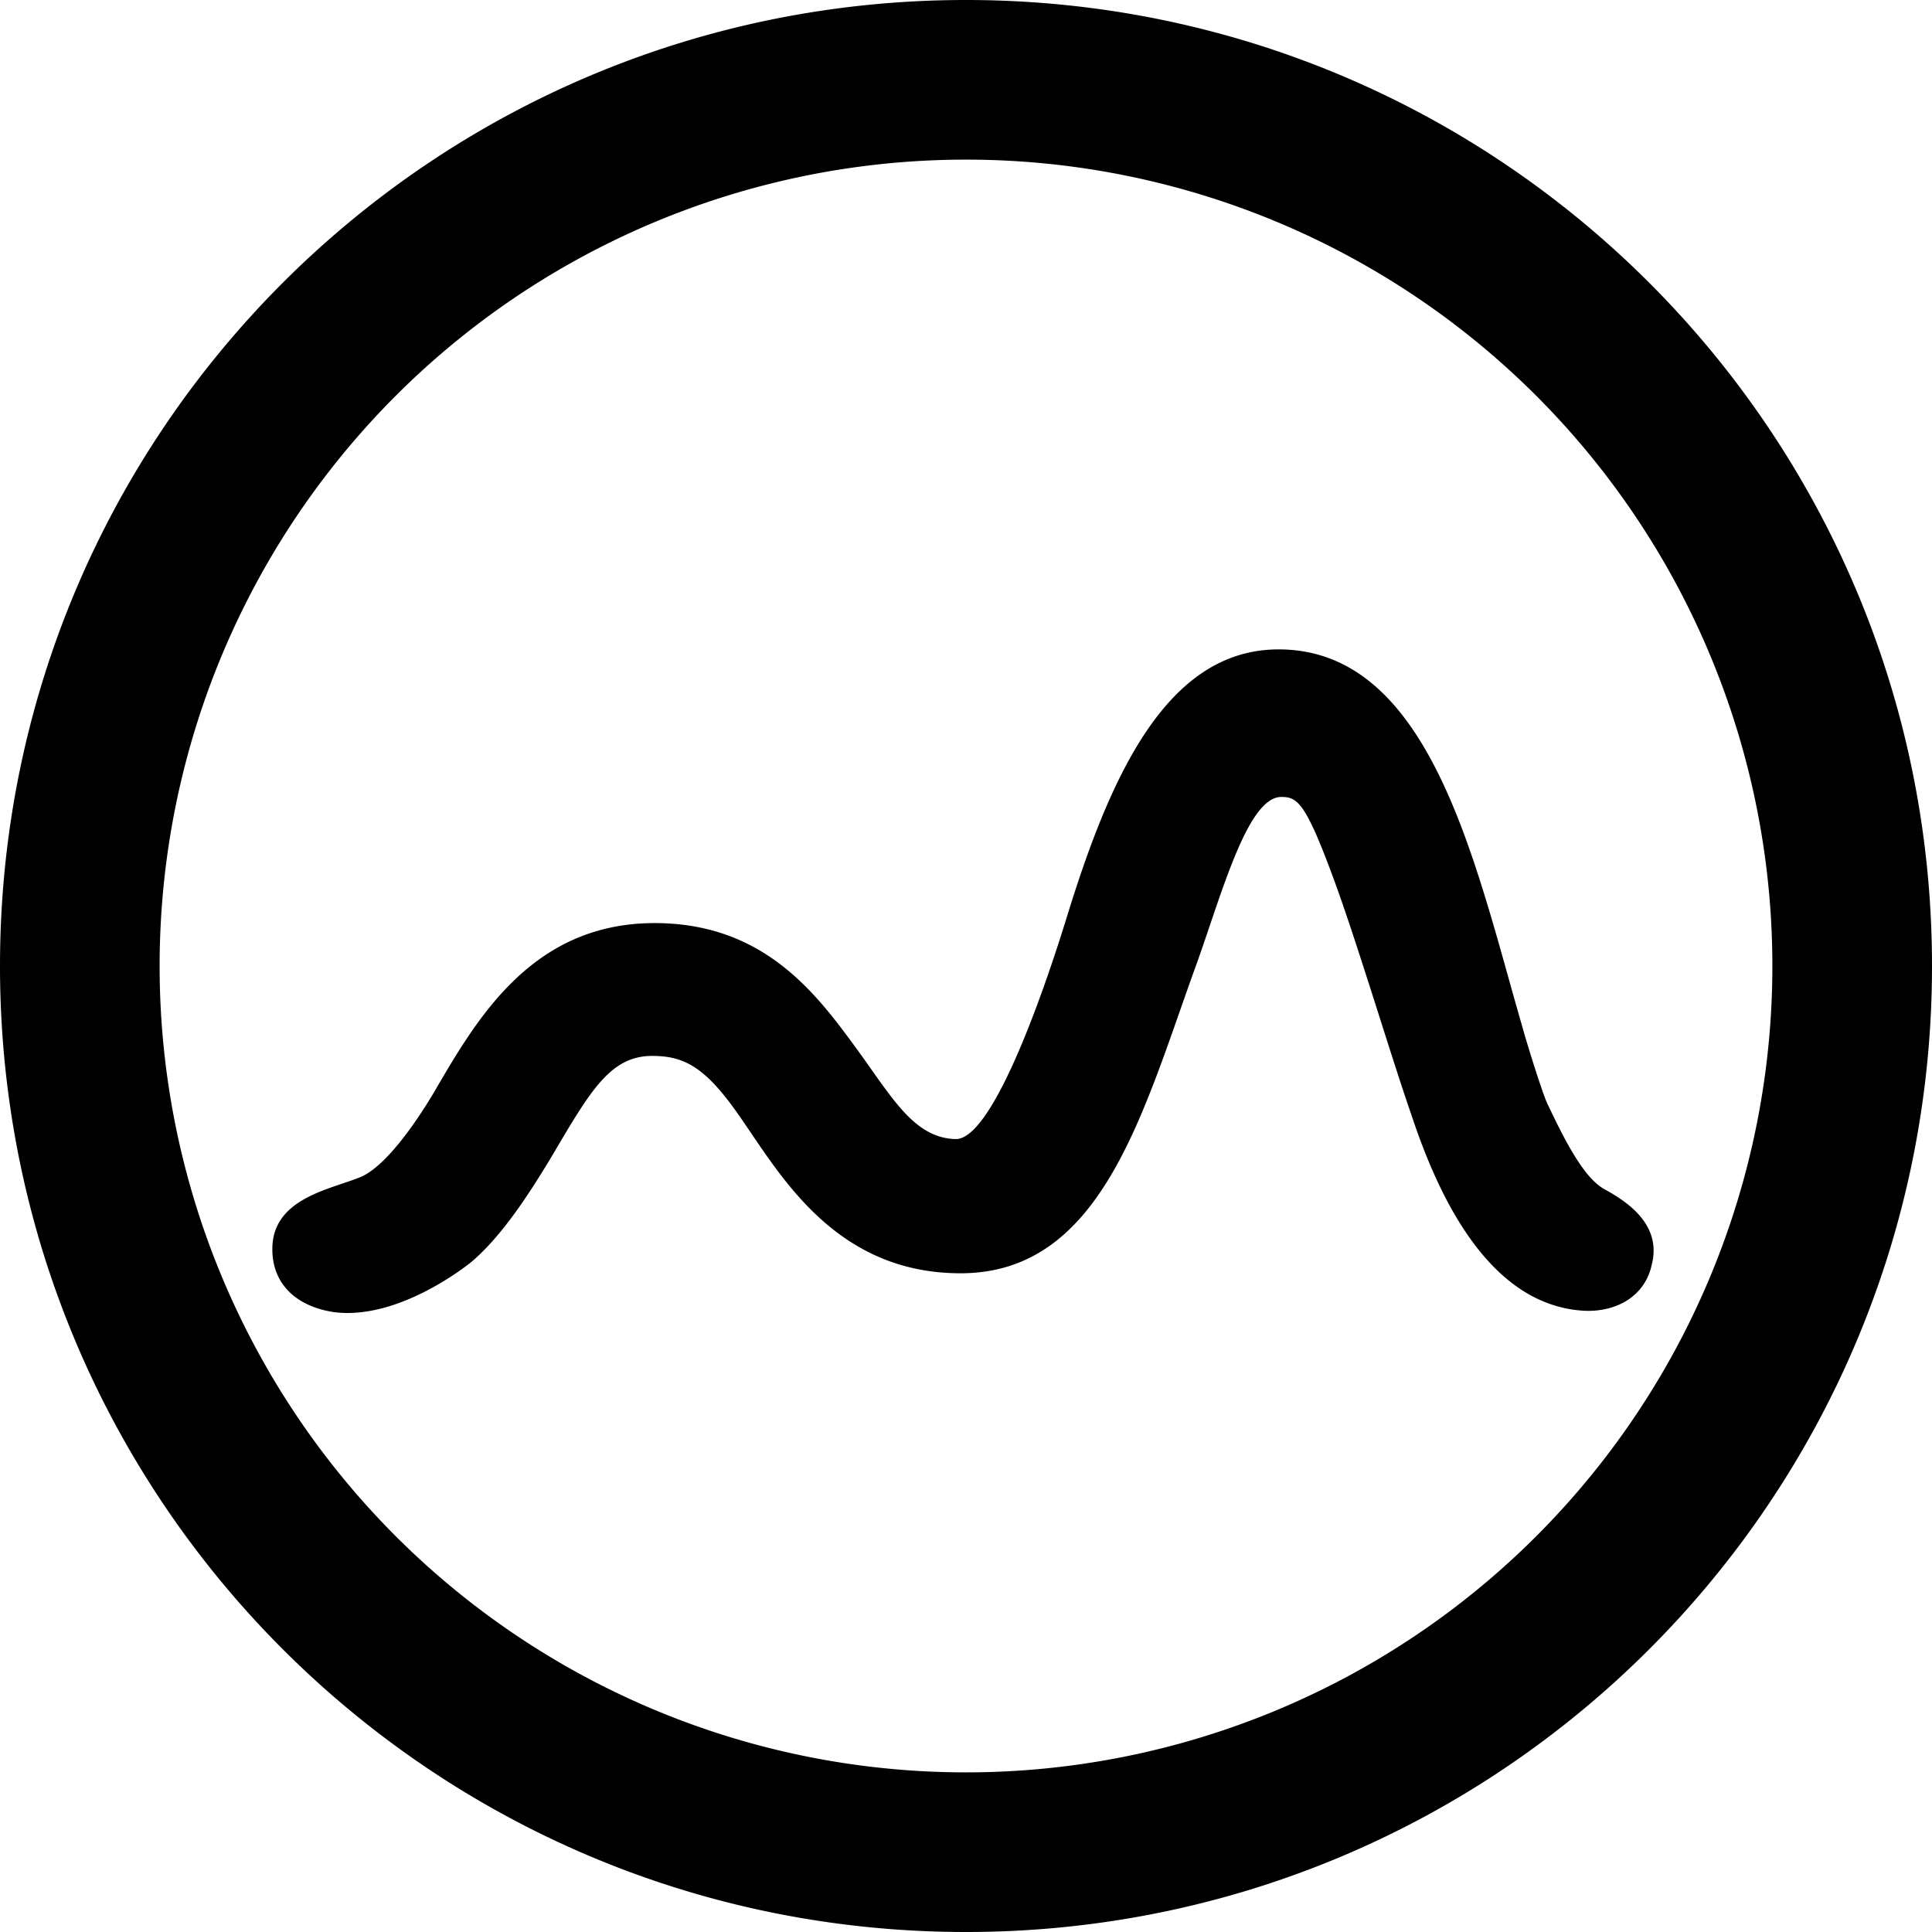
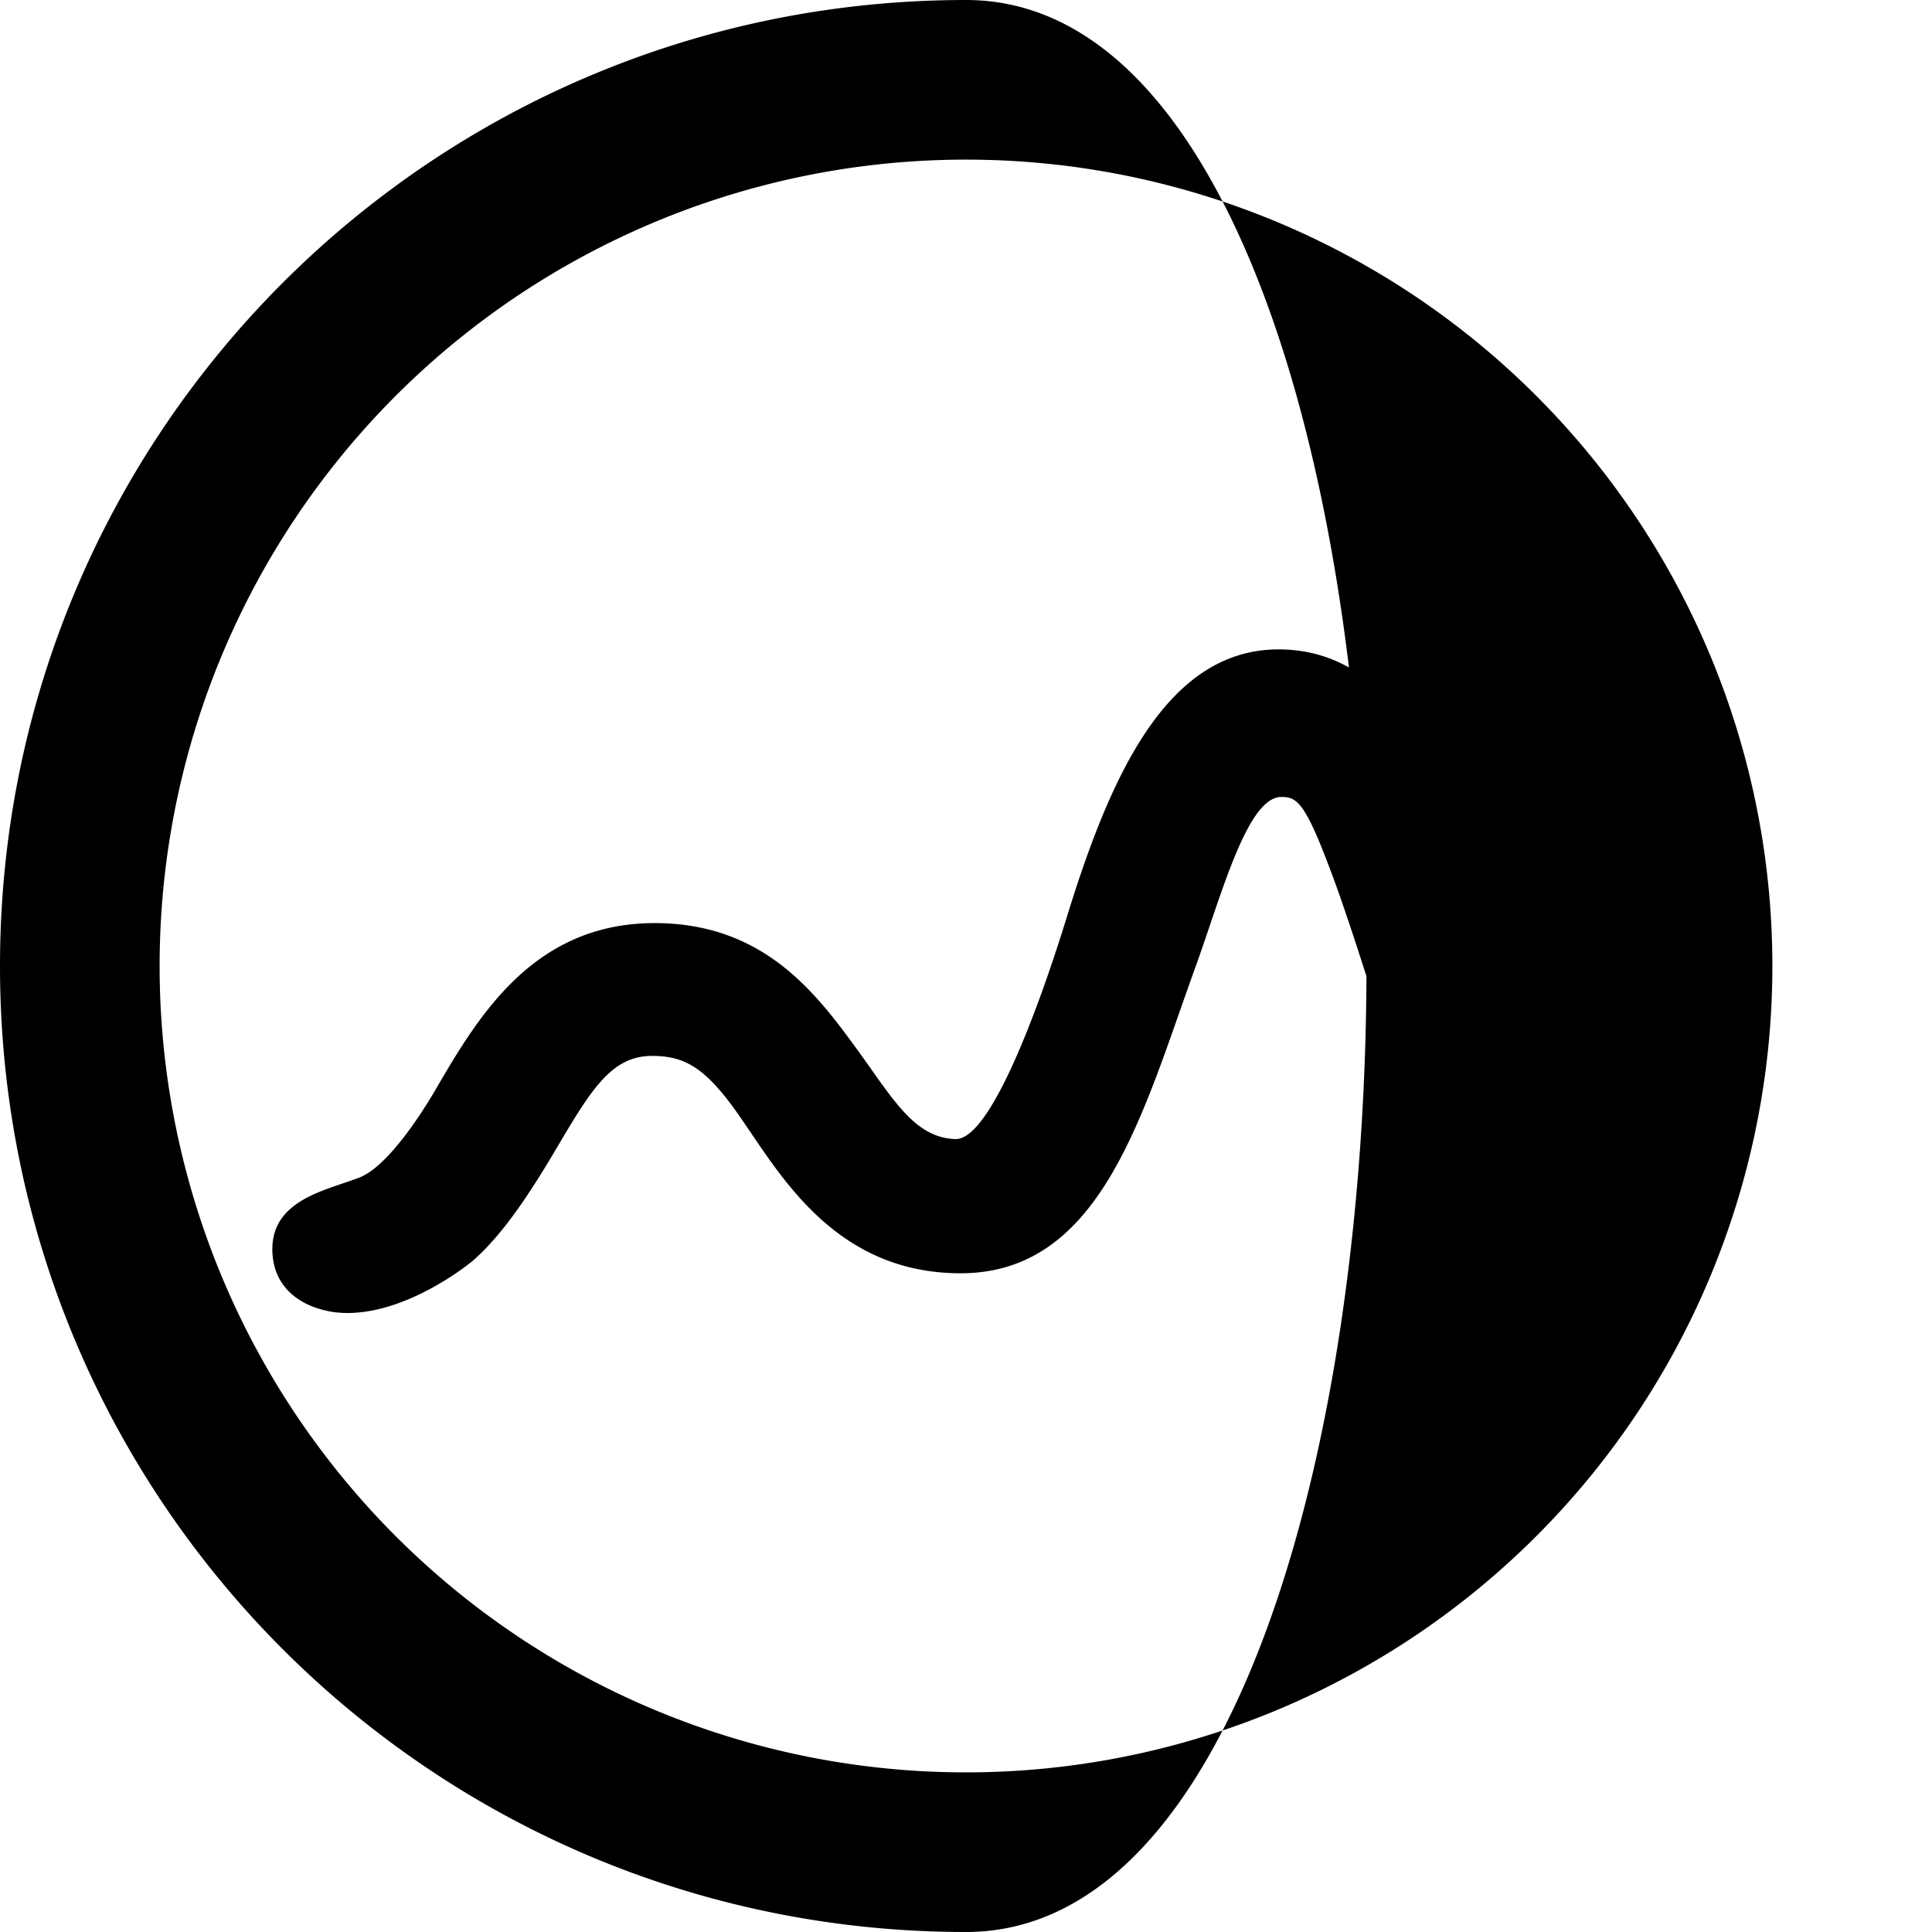
<svg xmlns="http://www.w3.org/2000/svg" width="48" height="48" viewBox="0 0 24 24">
-   <path fill="#000000" d="M19.683 16.283c-1.233-.066-1.85-1.533-2.15-2.433c-.266-.767-.666-2.117-.966-2.933c-.35-.95-.45-1.017-.65-1.017c-.417 0-.734 1.183-1.05 2.067c-.667 1.833-1.167 3.85-2.934 3.85c-1.533 0-2.216-1.184-2.7-1.884c-.45-.666-.716-.816-1.133-.816c-.533 0-.783.466-1.267 1.283c-.283.467-.6.95-.966 1.267c-.1.083-.934.733-1.717.633c-.45-.067-.767-.333-.767-.783c0-.617.684-.734 1.067-.884c.333-.116.733-.716.933-1.05c.534-.916 1.217-2.116 2.75-2.116c1.35 0 2 .866 2.5 1.55c.45.616.717 1.116 1.234 1.133c.433.017 1.033-1.617 1.383-2.75c.533-1.733 1.233-3.333 2.633-3.333c1.884 0 2.434 2.633 3.017 4.65c.083.3.283.933.333 1.016c.267.567.484.934.717 1.05c.267.15.7.434.567.934c-.084.383-.434.583-.834.566zm-15.366-1.6c.016 0 .016 0 0 0c.016 0 .016 0 0 0zM12 0C5.367 0 0 5.367 0 12s5.367 12 12 12s12-5.367 12-12S18.633 0 12 0zm0 22.017A10.015 10.015 0 0 1 1.983 12A10.015 10.015 0 0 1 12 1.983A10.015 10.015 0 0 1 22.017 12A10.015 10.015 0 0 1 12 22.017Z" />
+   <path fill="#000000" d="M19.683 16.283c-1.233-.066-1.85-1.533-2.15-2.433c-.266-.767-.666-2.117-.966-2.933c-.35-.95-.45-1.017-.65-1.017c-.417 0-.734 1.183-1.05 2.067c-.667 1.833-1.167 3.85-2.934 3.85c-1.533 0-2.216-1.184-2.7-1.884c-.45-.666-.716-.816-1.133-.816c-.533 0-.783.466-1.267 1.283c-.283.467-.6.95-.966 1.267c-.1.083-.934.733-1.717.633c-.45-.067-.767-.333-.767-.783c0-.617.684-.734 1.067-.884c.333-.116.733-.716.933-1.05c.534-.916 1.217-2.116 2.75-2.116c1.35 0 2 .866 2.5 1.55c.45.616.717 1.116 1.234 1.133c.433.017 1.033-1.617 1.383-2.75c.533-1.733 1.233-3.333 2.633-3.333c1.884 0 2.434 2.633 3.017 4.65c.083.3.283.933.333 1.016c.267.567.484.934.717 1.05c.267.15.7.434.567.934c-.084.383-.434.583-.834.566zm-15.366-1.6c.016 0 .016 0 0 0c.016 0 .016 0 0 0zM12 0C5.367 0 0 5.367 0 12s5.367 12 12 12S18.633 0 12 0zm0 22.017A10.015 10.015 0 0 1 1.983 12A10.015 10.015 0 0 1 12 1.983A10.015 10.015 0 0 1 22.017 12A10.015 10.015 0 0 1 12 22.017Z" />
</svg>